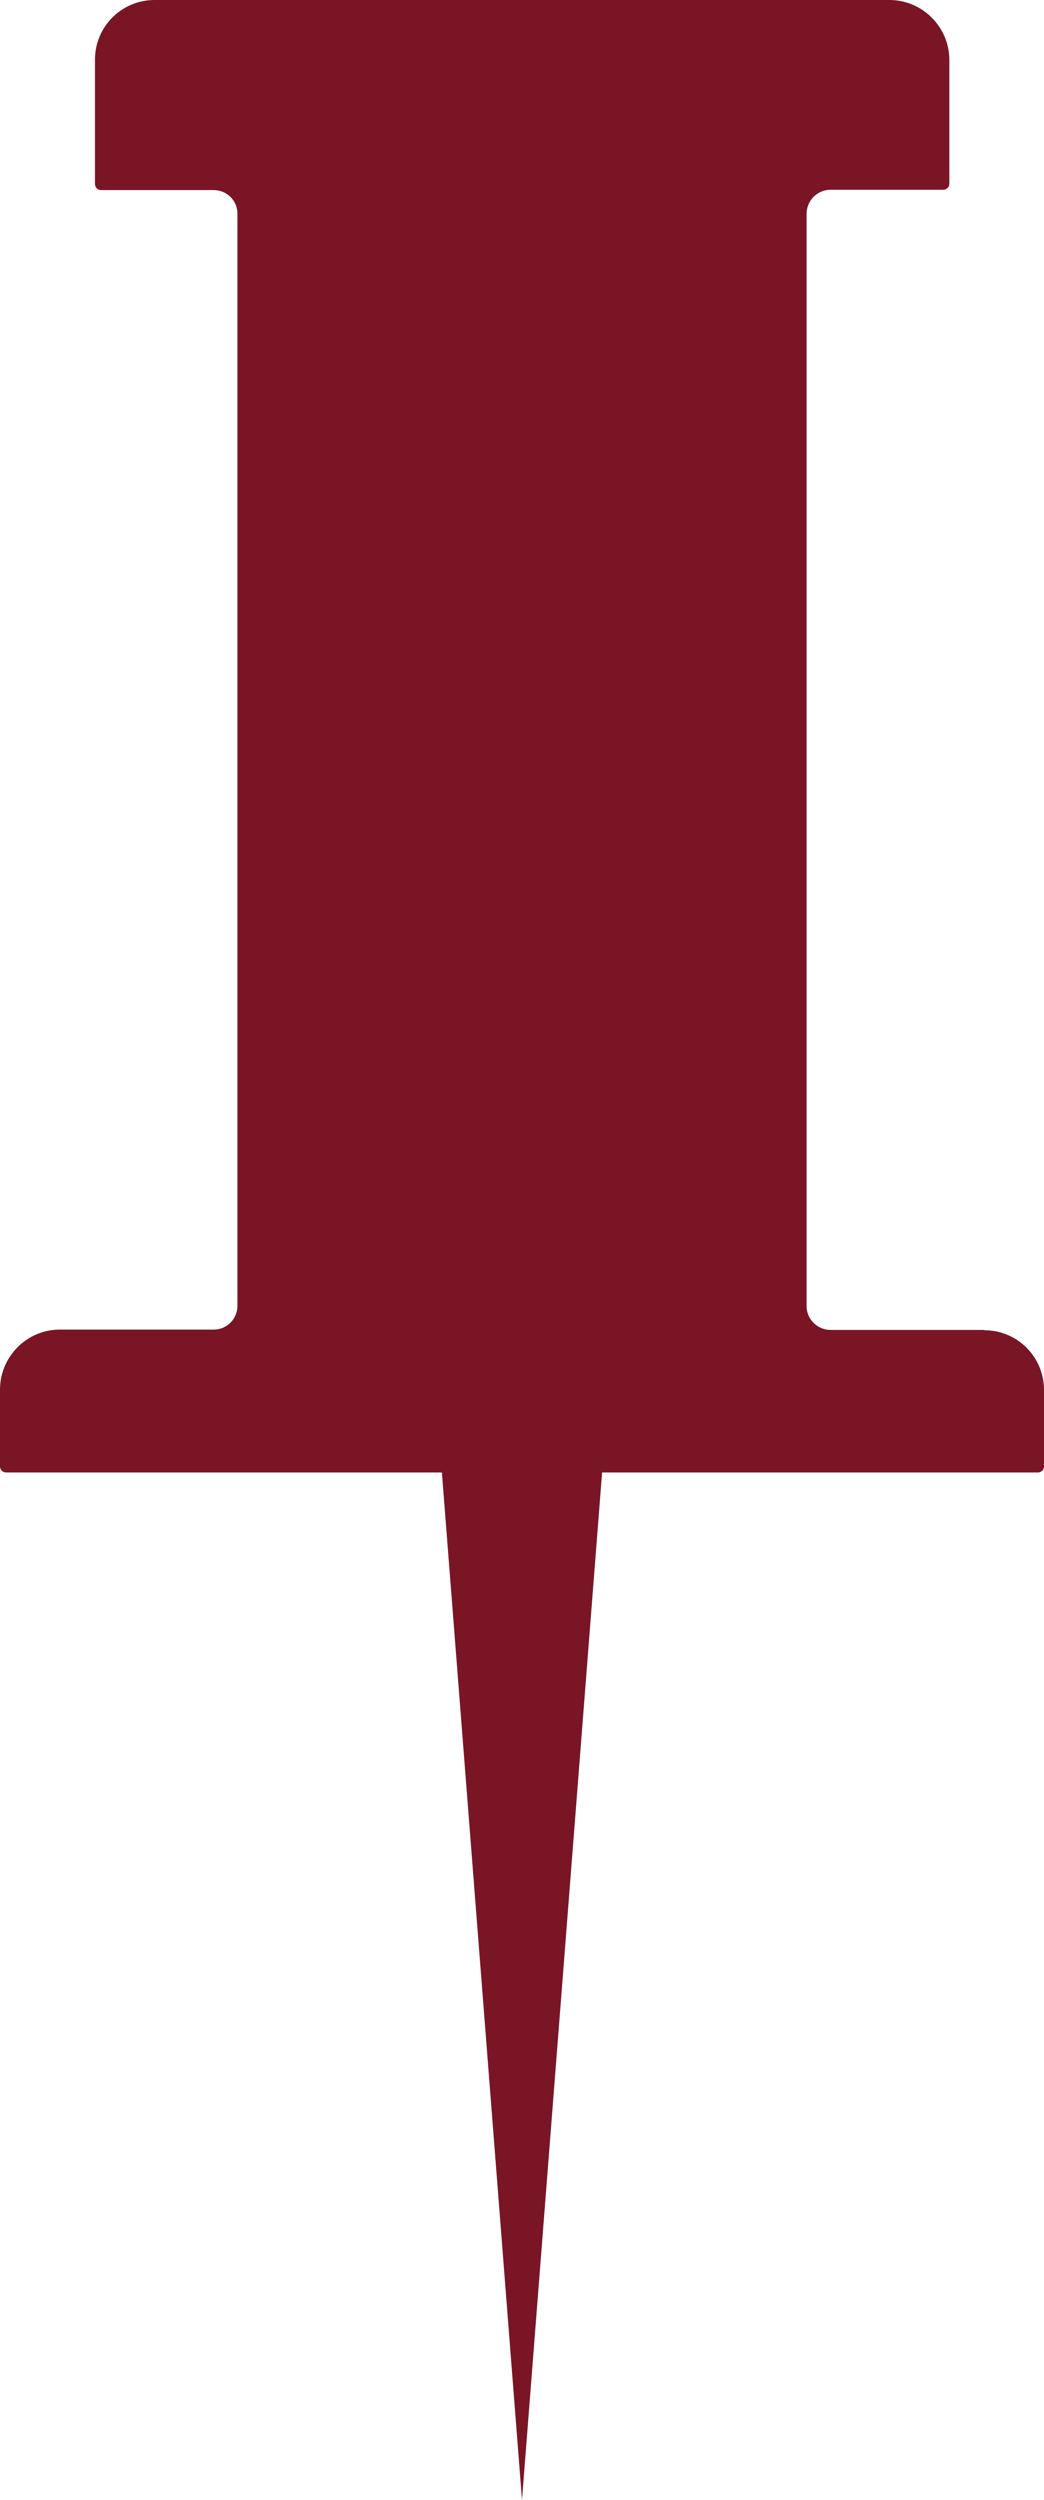
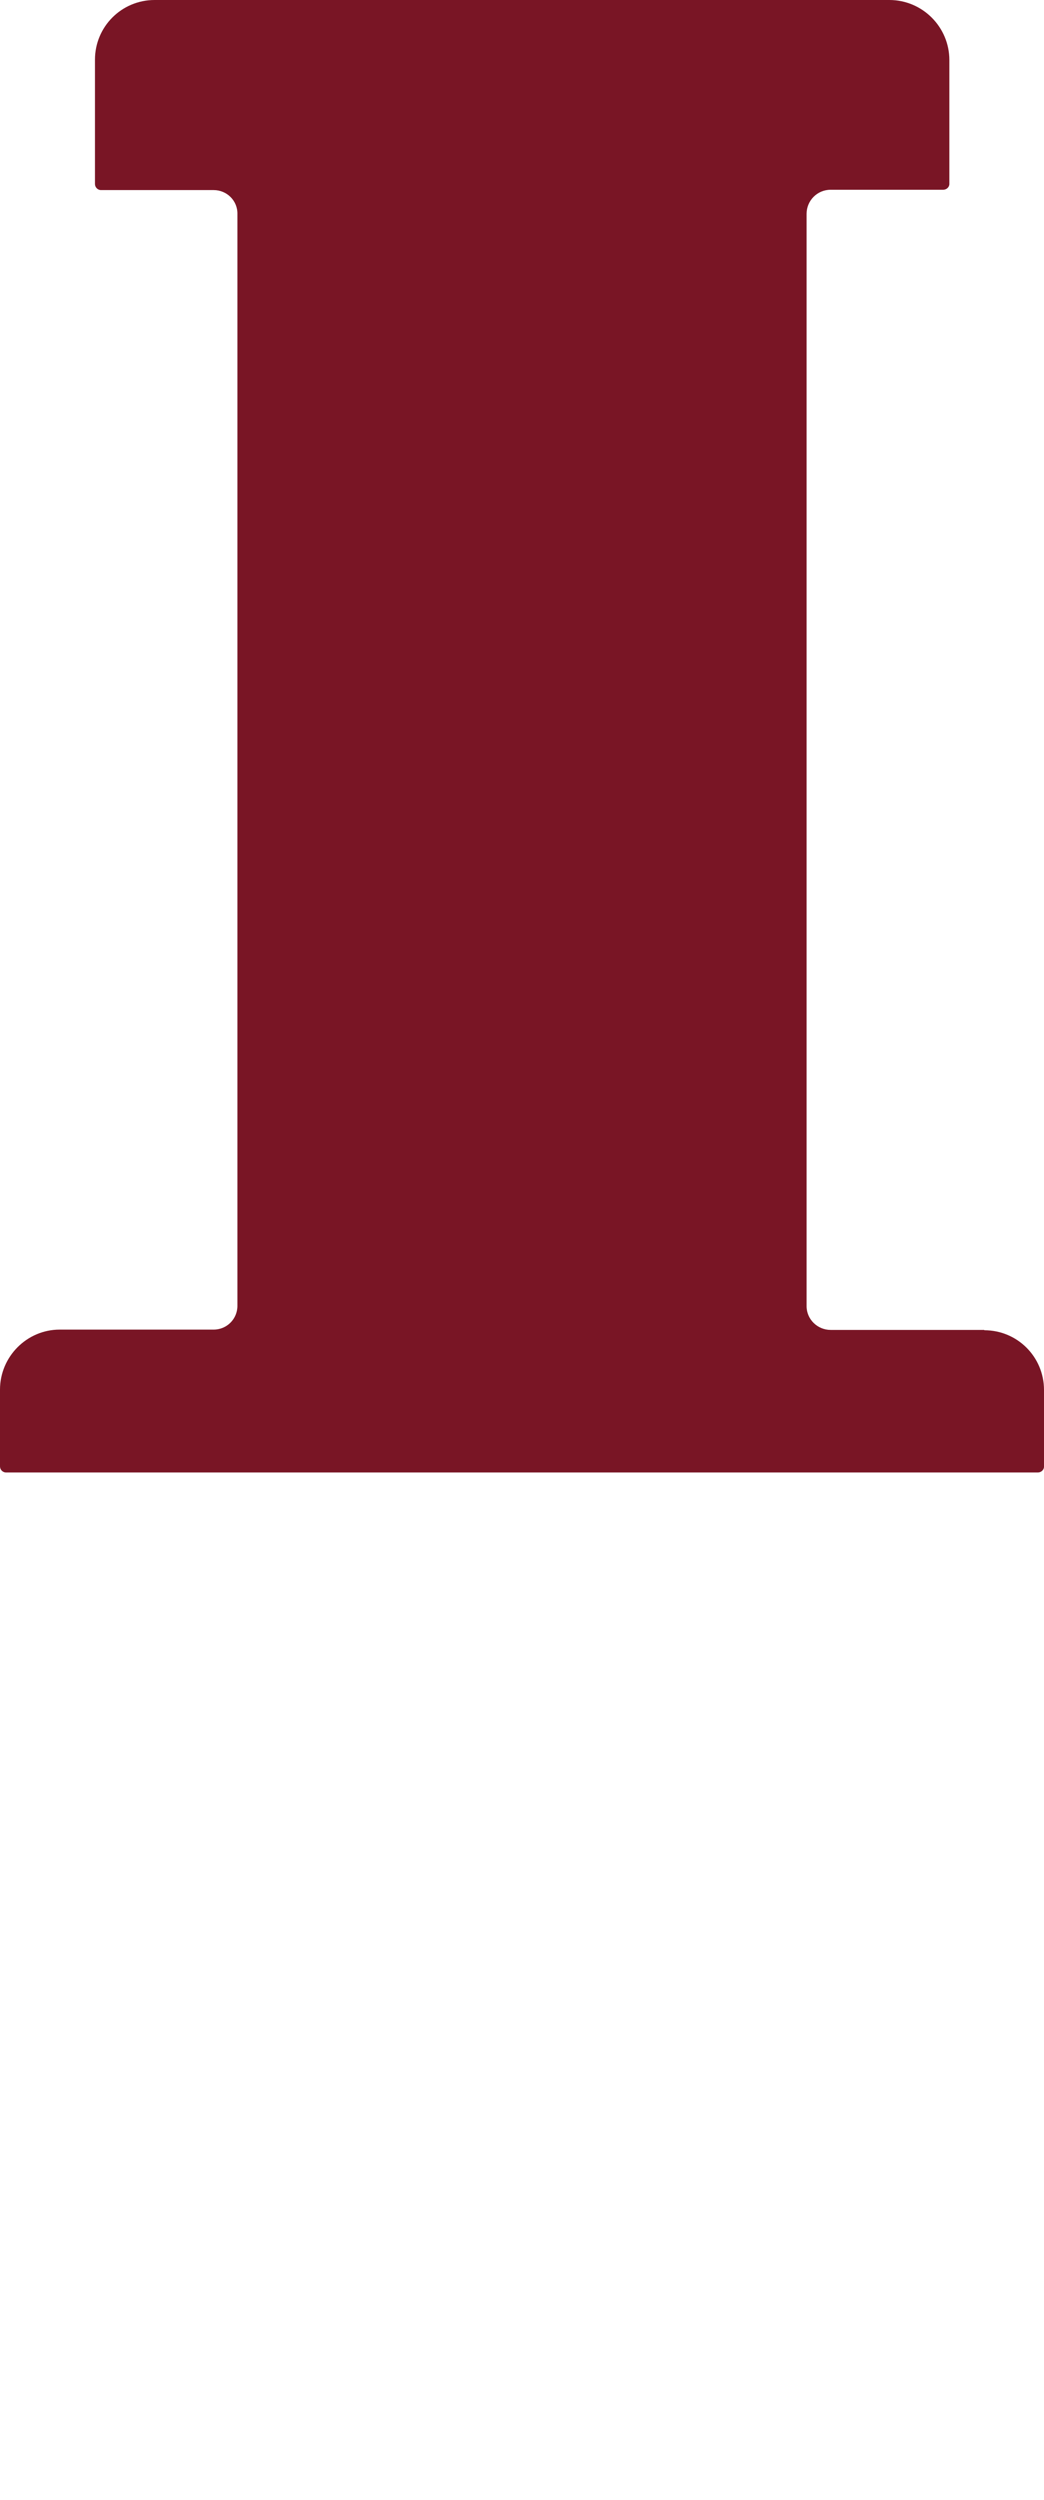
<svg xmlns="http://www.w3.org/2000/svg" id="a" data-name="Ebene 1" viewBox="0 0 32.54 77.86">
  <defs>
    <style>
      .b {
        fill: #791525;
      }
    </style>
  </defs>
-   <path class="b" d="M12.65,31.46l3.62,46.4,3.62-46.4h-7.25Z" />
  <path class="b" d="M30.68,41.42h-4.79c-.41,0-.75-.33-.75-.74V6.66c0-.41,.33-.75,.75-.75h3.51c.1,0,.19-.08,.19-.18h0V1.87C29.59,.84,28.75,0,27.72,0H4.82c-1.03,0-1.86,.83-1.86,1.86v3.87c0,.1,.08,.19,.19,.19h3.51c.41,0,.75,.33,.74,.75V40.67c0,.41-.33,.74-.74,.74H1.86C.84,41.41,0,42.25,0,43.28h0v2.39c0,.1,.08,.19,.19,.19H32.35c.1,0,.19-.08,.19-.18h0v-2.39c0-1.03-.83-1.86-1.86-1.86h0Z" />
</svg>